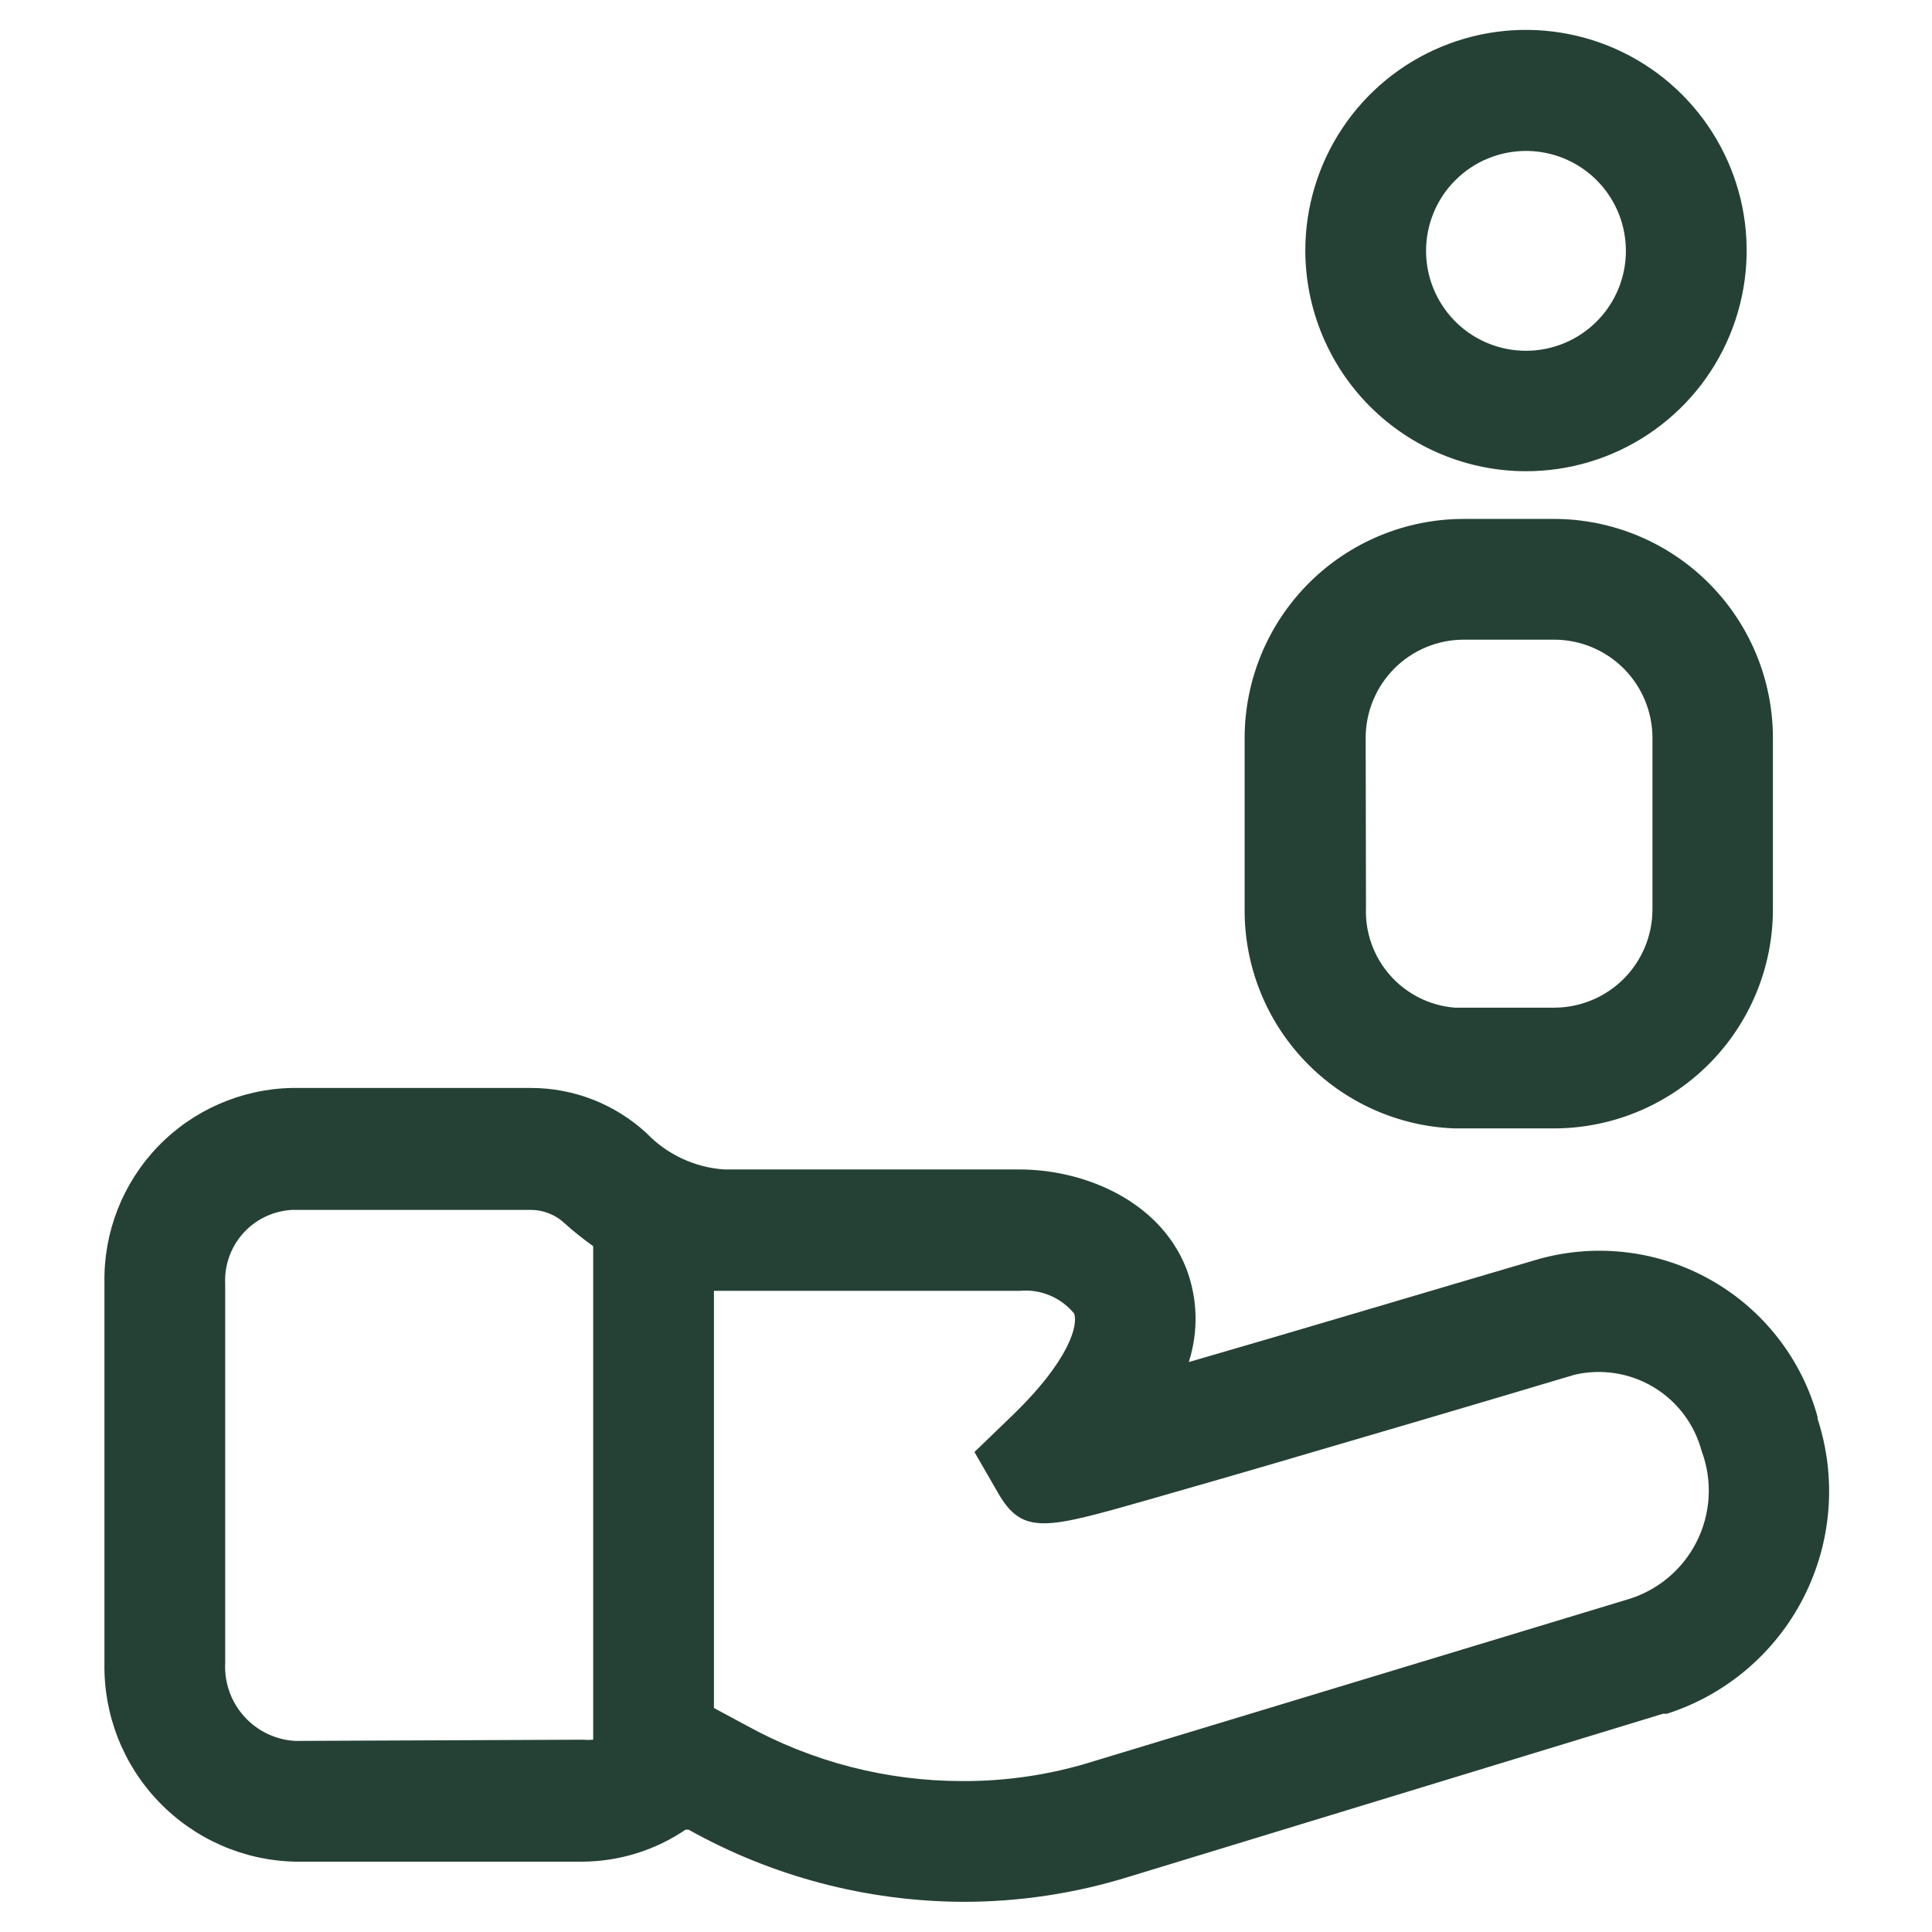
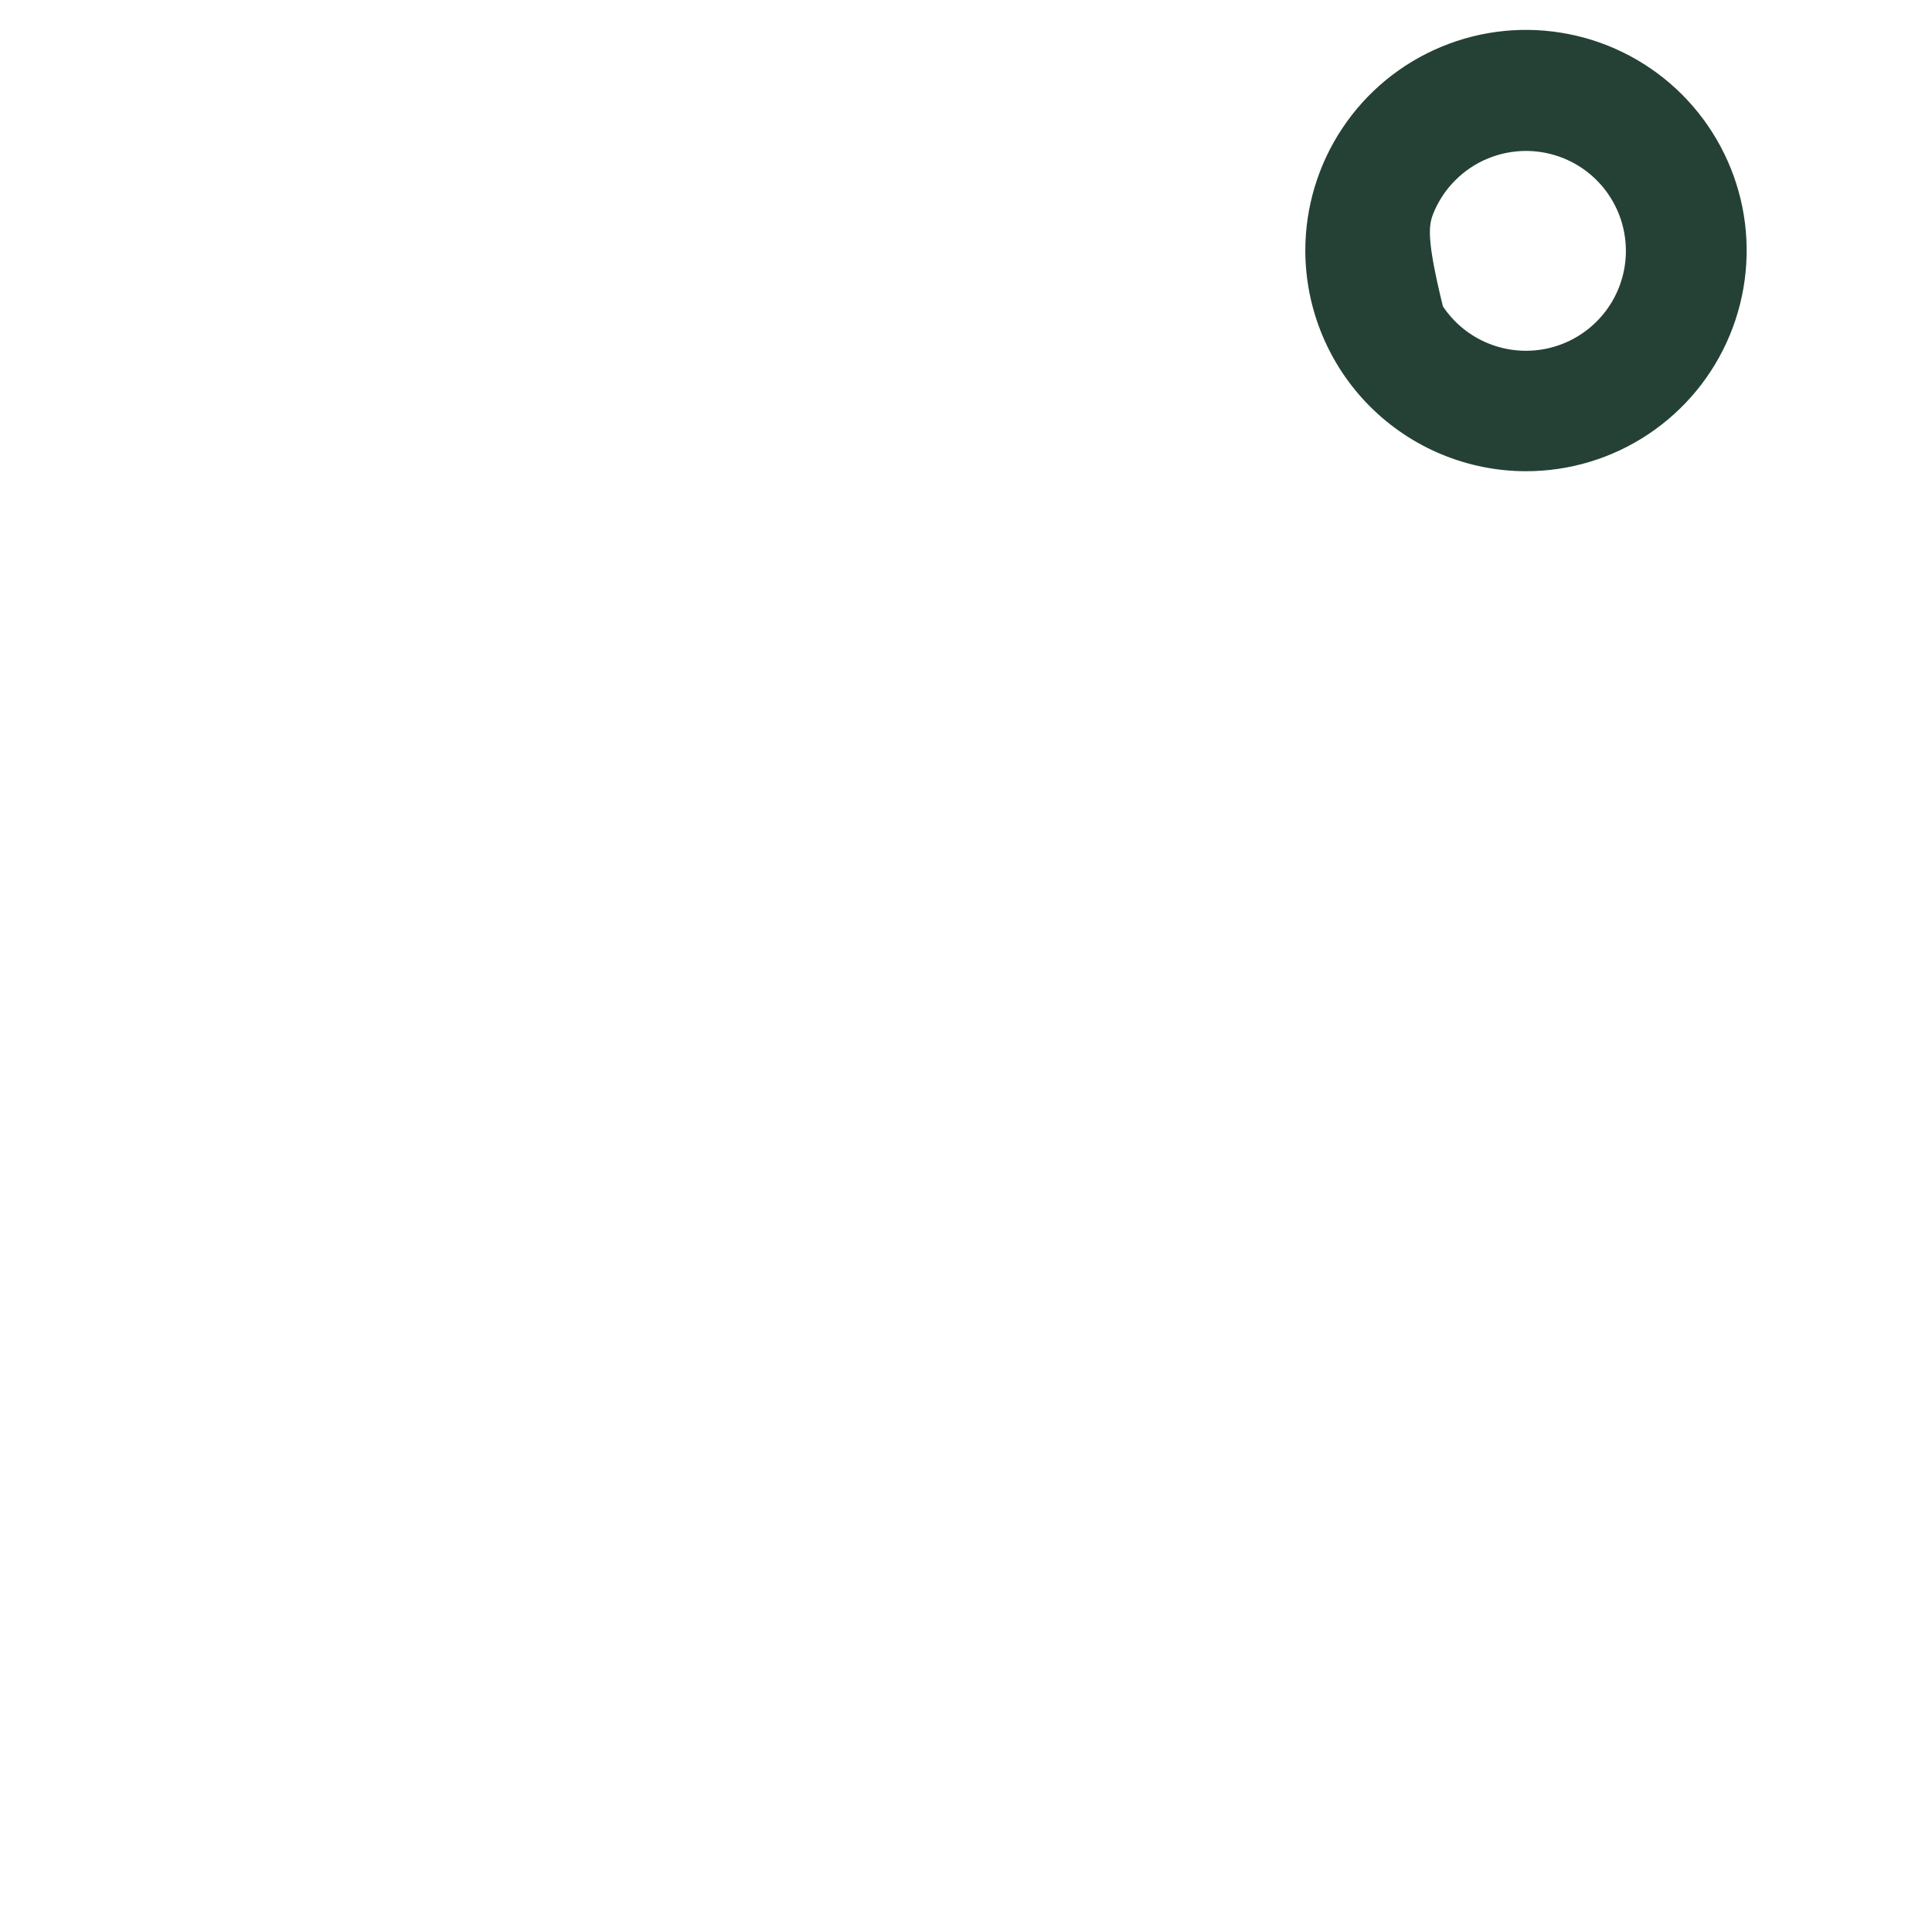
<svg xmlns="http://www.w3.org/2000/svg" width="32" height="32" viewBox="0 0 32 32" fill="none">
-   <path d="M30.105 23.5V23.47C29.975 22.995 29.753 22.551 29.451 22.163C29.149 21.774 28.773 21.449 28.346 21.206C27.918 20.962 27.446 20.806 26.958 20.745C26.47 20.684 25.974 20.72 25.5 20.85C23.795 21.35 21.455 22.05 19.69 22.56C19.854 22.05 19.838 21.5 19.645 21C19.195 19.875 17.94 19.37 16.89 19.37H12C11.51 19.338 11.05 19.124 10.71 18.77C10.187 18.287 9.502 18.019 8.79 18.02H4.835C3.995 18.037 3.196 18.387 2.614 18.992C2.032 19.598 1.714 20.41 1.73 21.25V27.545C1.714 28.4 2.038 29.227 2.63 29.843C3.222 30.46 4.035 30.817 4.89 30.835H9.645C10.255 30.832 10.851 30.648 11.355 30.305H11.405C12.79 31.08 14.348 31.491 15.935 31.5C16.878 31.503 17.815 31.361 18.715 31.08L27.545 28.385H27.61C28.095 28.229 28.545 27.979 28.933 27.649C29.322 27.318 29.641 26.915 29.872 26.461C30.104 26.007 30.244 25.512 30.284 25.004C30.324 24.495 30.263 23.985 30.105 23.5ZM4.89 28.835C4.565 28.817 4.261 28.671 4.044 28.429C3.827 28.188 3.714 27.87 3.73 27.545V21.27C3.714 20.96 3.821 20.657 4.028 20.426C4.235 20.196 4.526 20.057 4.835 20.04H8.785C8.997 20.038 9.202 20.119 9.355 20.265C9.505 20.399 9.661 20.524 9.825 20.64V28.815C9.765 28.82 9.705 28.82 9.645 28.815L4.89 28.835ZM26.93 26.5L18.12 29.17C17.413 29.393 16.676 29.504 15.935 29.5C14.683 29.5 13.451 29.181 12.355 28.575L11.825 28.29V21.38H11.995H16.89C17.059 21.364 17.23 21.39 17.387 21.456C17.544 21.521 17.682 21.624 17.79 21.755C17.86 21.935 17.73 22.53 16.715 23.495L16.14 24.05L16.535 24.735C16.94 25.435 17.335 25.32 19.005 24.845C19.795 24.62 20.85 24.315 21.9 24.005C23.99 23.395 26.08 22.77 26.08 22.77C26.526 22.666 26.996 22.74 27.389 22.976C27.782 23.212 28.067 23.592 28.185 24.035C28.276 24.279 28.315 24.538 28.3 24.798C28.285 25.058 28.216 25.311 28.098 25.543C27.98 25.774 27.816 25.979 27.614 26.144C27.413 26.309 27.18 26.43 26.93 26.5Z" fill="#254135" />
-   <path d="M25.275 7.805C25.998 7.805 26.705 7.591 27.306 7.189C27.907 6.787 28.376 6.216 28.652 5.548C28.929 4.879 29.001 4.144 28.86 3.435C28.718 2.726 28.369 2.075 27.858 1.564C27.346 1.053 26.694 0.705 25.985 0.565C25.276 0.424 24.541 0.497 23.873 0.775C23.205 1.052 22.635 1.521 22.234 2.123C21.833 2.725 21.619 3.432 21.62 4.155C21.623 5.123 22.009 6.051 22.694 6.735C23.379 7.419 24.307 7.804 25.275 7.805ZM25.275 2.5C25.602 2.5 25.922 2.597 26.195 2.779C26.467 2.961 26.679 3.219 26.804 3.522C26.929 3.824 26.962 4.157 26.898 4.478C26.834 4.799 26.677 5.094 26.445 5.325C26.214 5.557 25.919 5.714 25.598 5.778C25.277 5.842 24.944 5.809 24.642 5.684C24.339 5.559 24.081 5.347 23.899 5.074C23.717 4.802 23.62 4.482 23.62 4.155C23.62 3.938 23.663 3.722 23.746 3.522C23.829 3.321 23.951 3.138 24.105 2.985C24.259 2.831 24.441 2.709 24.642 2.626C24.843 2.543 25.058 2.5 25.275 2.5Z" fill="#254135" />
-   <path d="M24.09 18.69H25.74C26.701 18.689 27.623 18.306 28.302 17.627C28.982 16.947 29.364 16.026 29.365 15.065V12.22C29.364 11.259 28.982 10.338 28.302 9.658C27.623 8.979 26.701 8.596 25.74 8.595H24.24C23.279 8.596 22.358 8.979 21.679 9.658C20.999 10.338 20.617 11.259 20.615 12.22V15.05C20.607 15.99 20.965 16.896 21.614 17.575C22.263 18.255 23.151 18.655 24.09 18.69ZM22.62 12.22C22.62 11.789 22.792 11.376 23.096 11.071C23.401 10.766 23.814 10.595 24.245 10.595H25.745C26.176 10.596 26.588 10.768 26.893 11.072C27.197 11.377 27.369 11.789 27.37 12.22V15.065C27.369 15.496 27.197 15.908 26.893 16.213C26.588 16.517 26.176 16.689 25.745 16.69H24.095C23.683 16.657 23.3 16.465 23.026 16.156C22.752 15.847 22.608 15.443 22.625 15.03L22.62 12.22Z" fill="#254135" />
+   <path d="M25.275 7.805C25.998 7.805 26.705 7.591 27.306 7.189C27.907 6.787 28.376 6.216 28.652 5.548C28.929 4.879 29.001 4.144 28.86 3.435C28.718 2.726 28.369 2.075 27.858 1.564C27.346 1.053 26.694 0.705 25.985 0.565C25.276 0.424 24.541 0.497 23.873 0.775C23.205 1.052 22.635 1.521 22.234 2.123C21.833 2.725 21.619 3.432 21.62 4.155C21.623 5.123 22.009 6.051 22.694 6.735C23.379 7.419 24.307 7.804 25.275 7.805ZM25.275 2.5C25.602 2.5 25.922 2.597 26.195 2.779C26.467 2.961 26.679 3.219 26.804 3.522C26.929 3.824 26.962 4.157 26.898 4.478C26.834 4.799 26.677 5.094 26.445 5.325C26.214 5.557 25.919 5.714 25.598 5.778C25.277 5.842 24.944 5.809 24.642 5.684C24.339 5.559 24.081 5.347 23.899 5.074C23.62 3.938 23.663 3.722 23.746 3.522C23.829 3.321 23.951 3.138 24.105 2.985C24.259 2.831 24.441 2.709 24.642 2.626C24.843 2.543 25.058 2.5 25.275 2.5Z" fill="#254135" />
</svg>